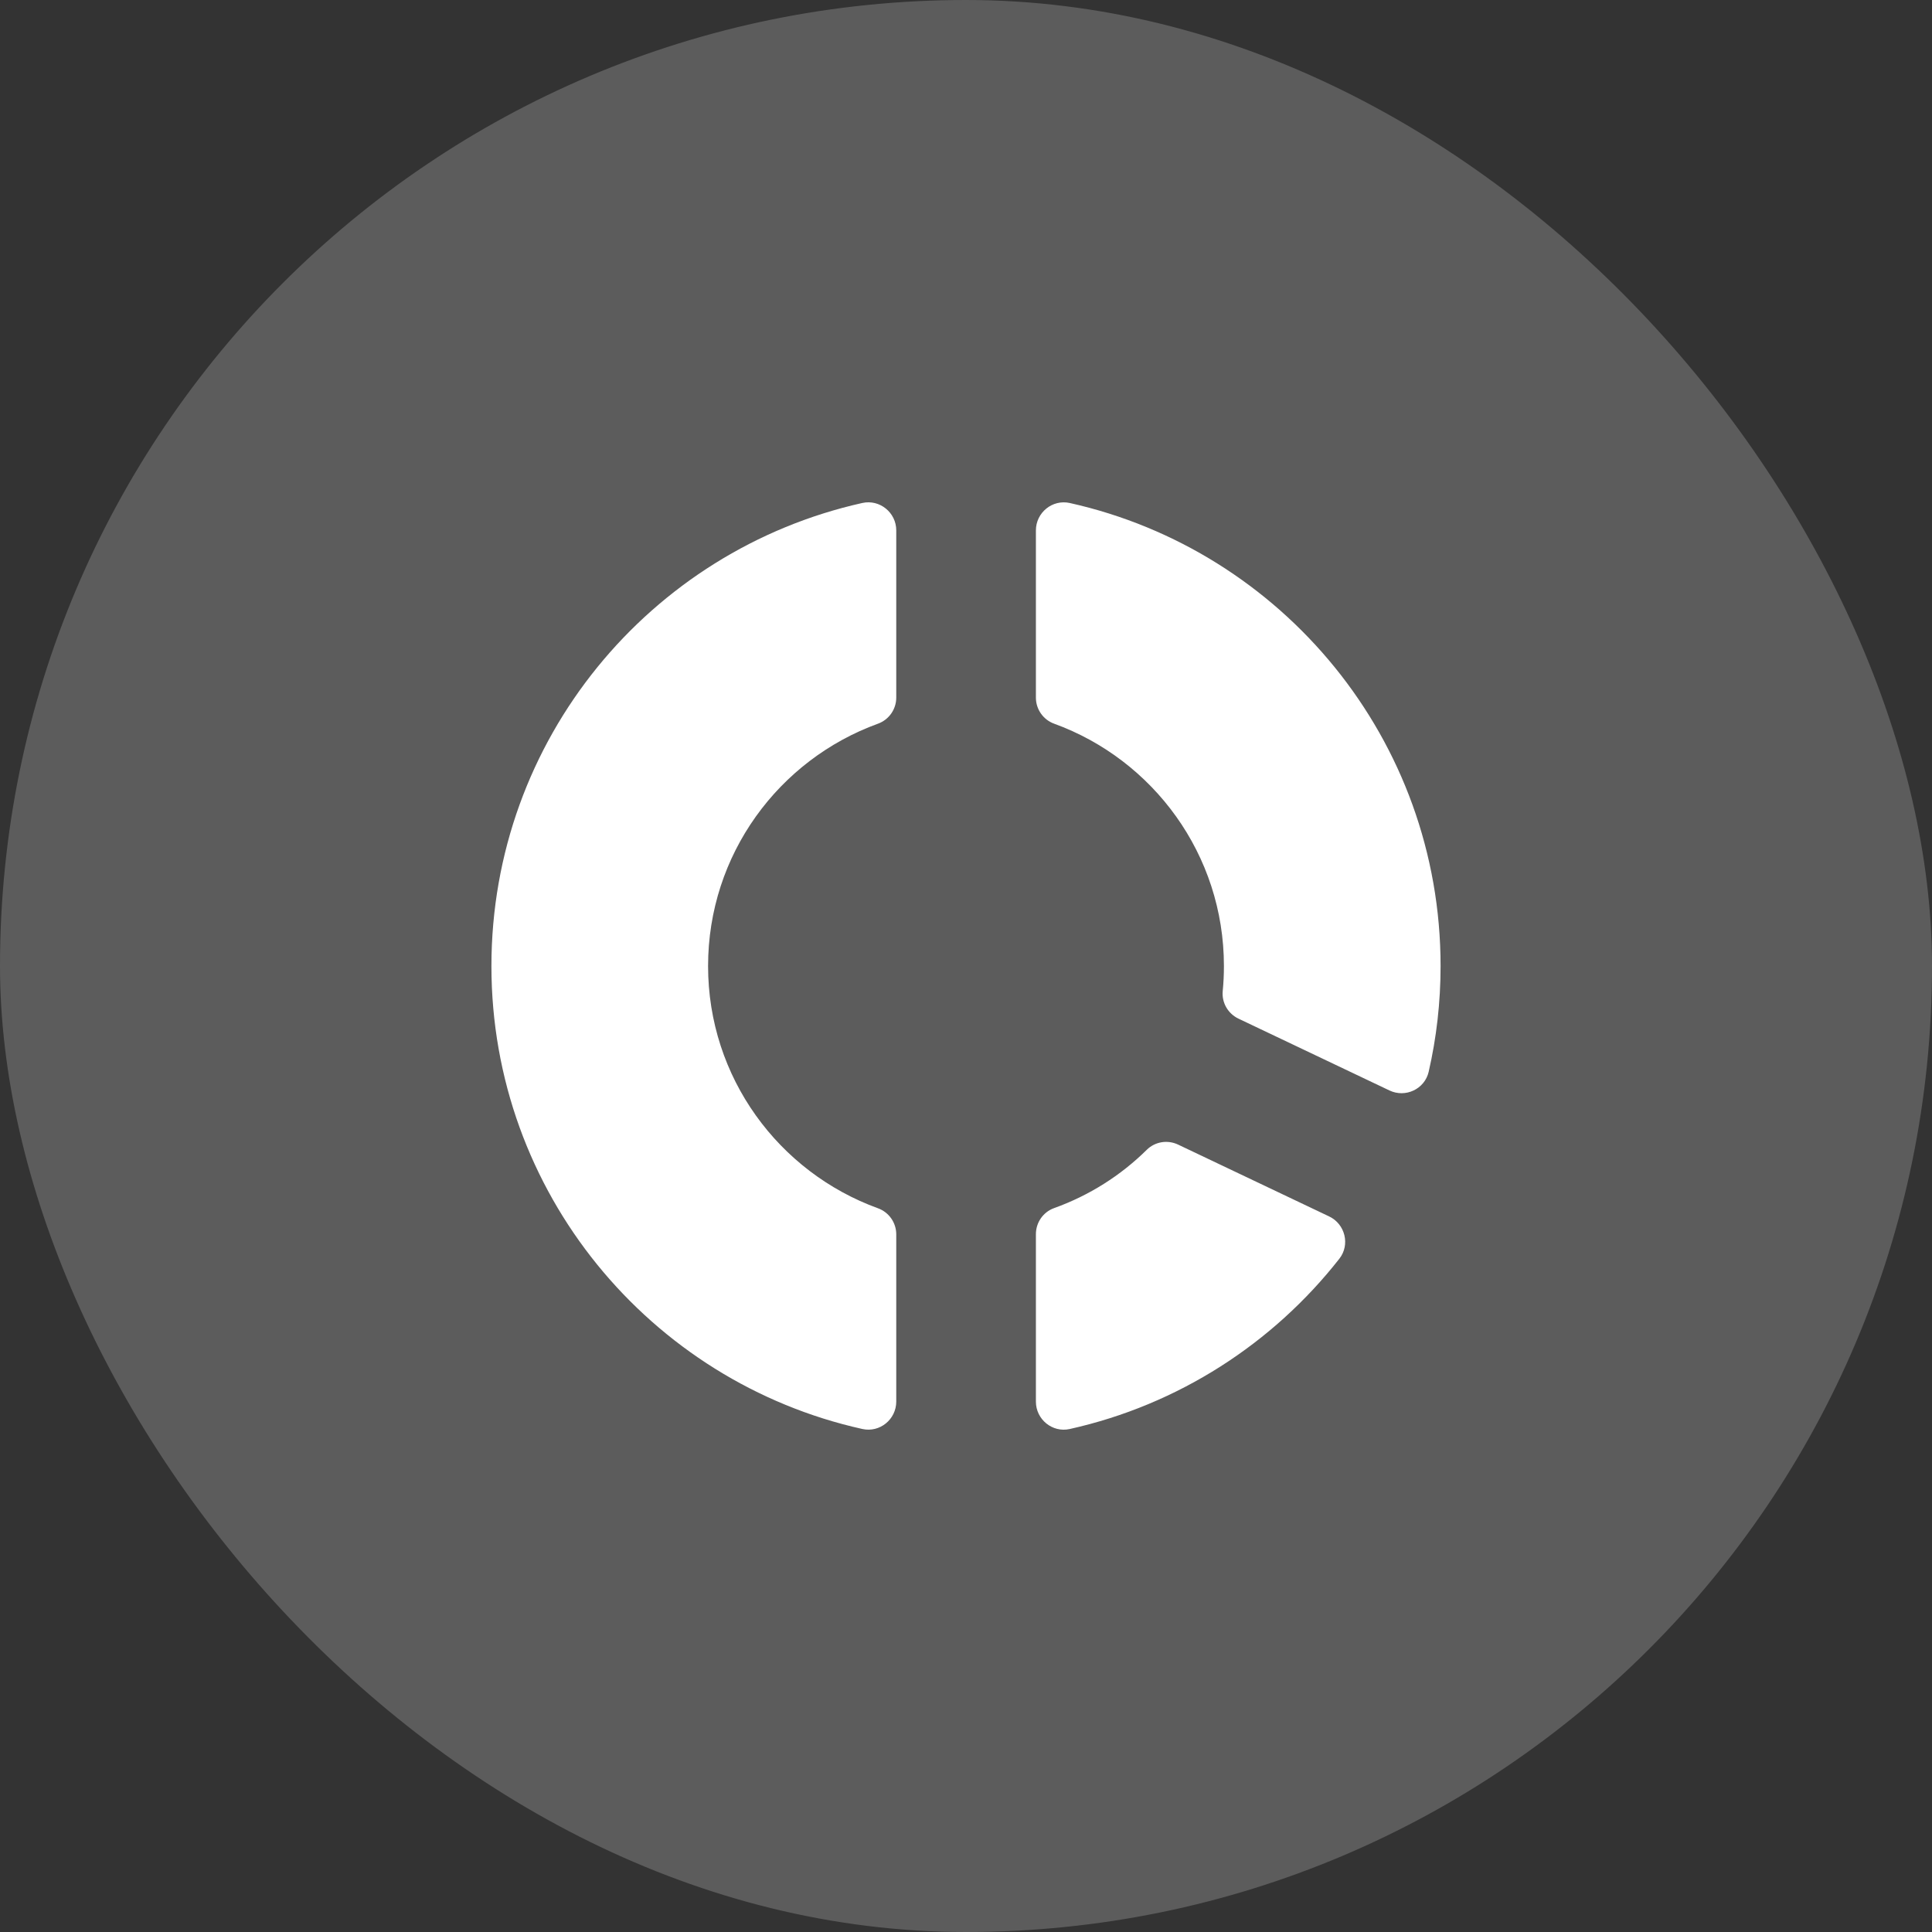
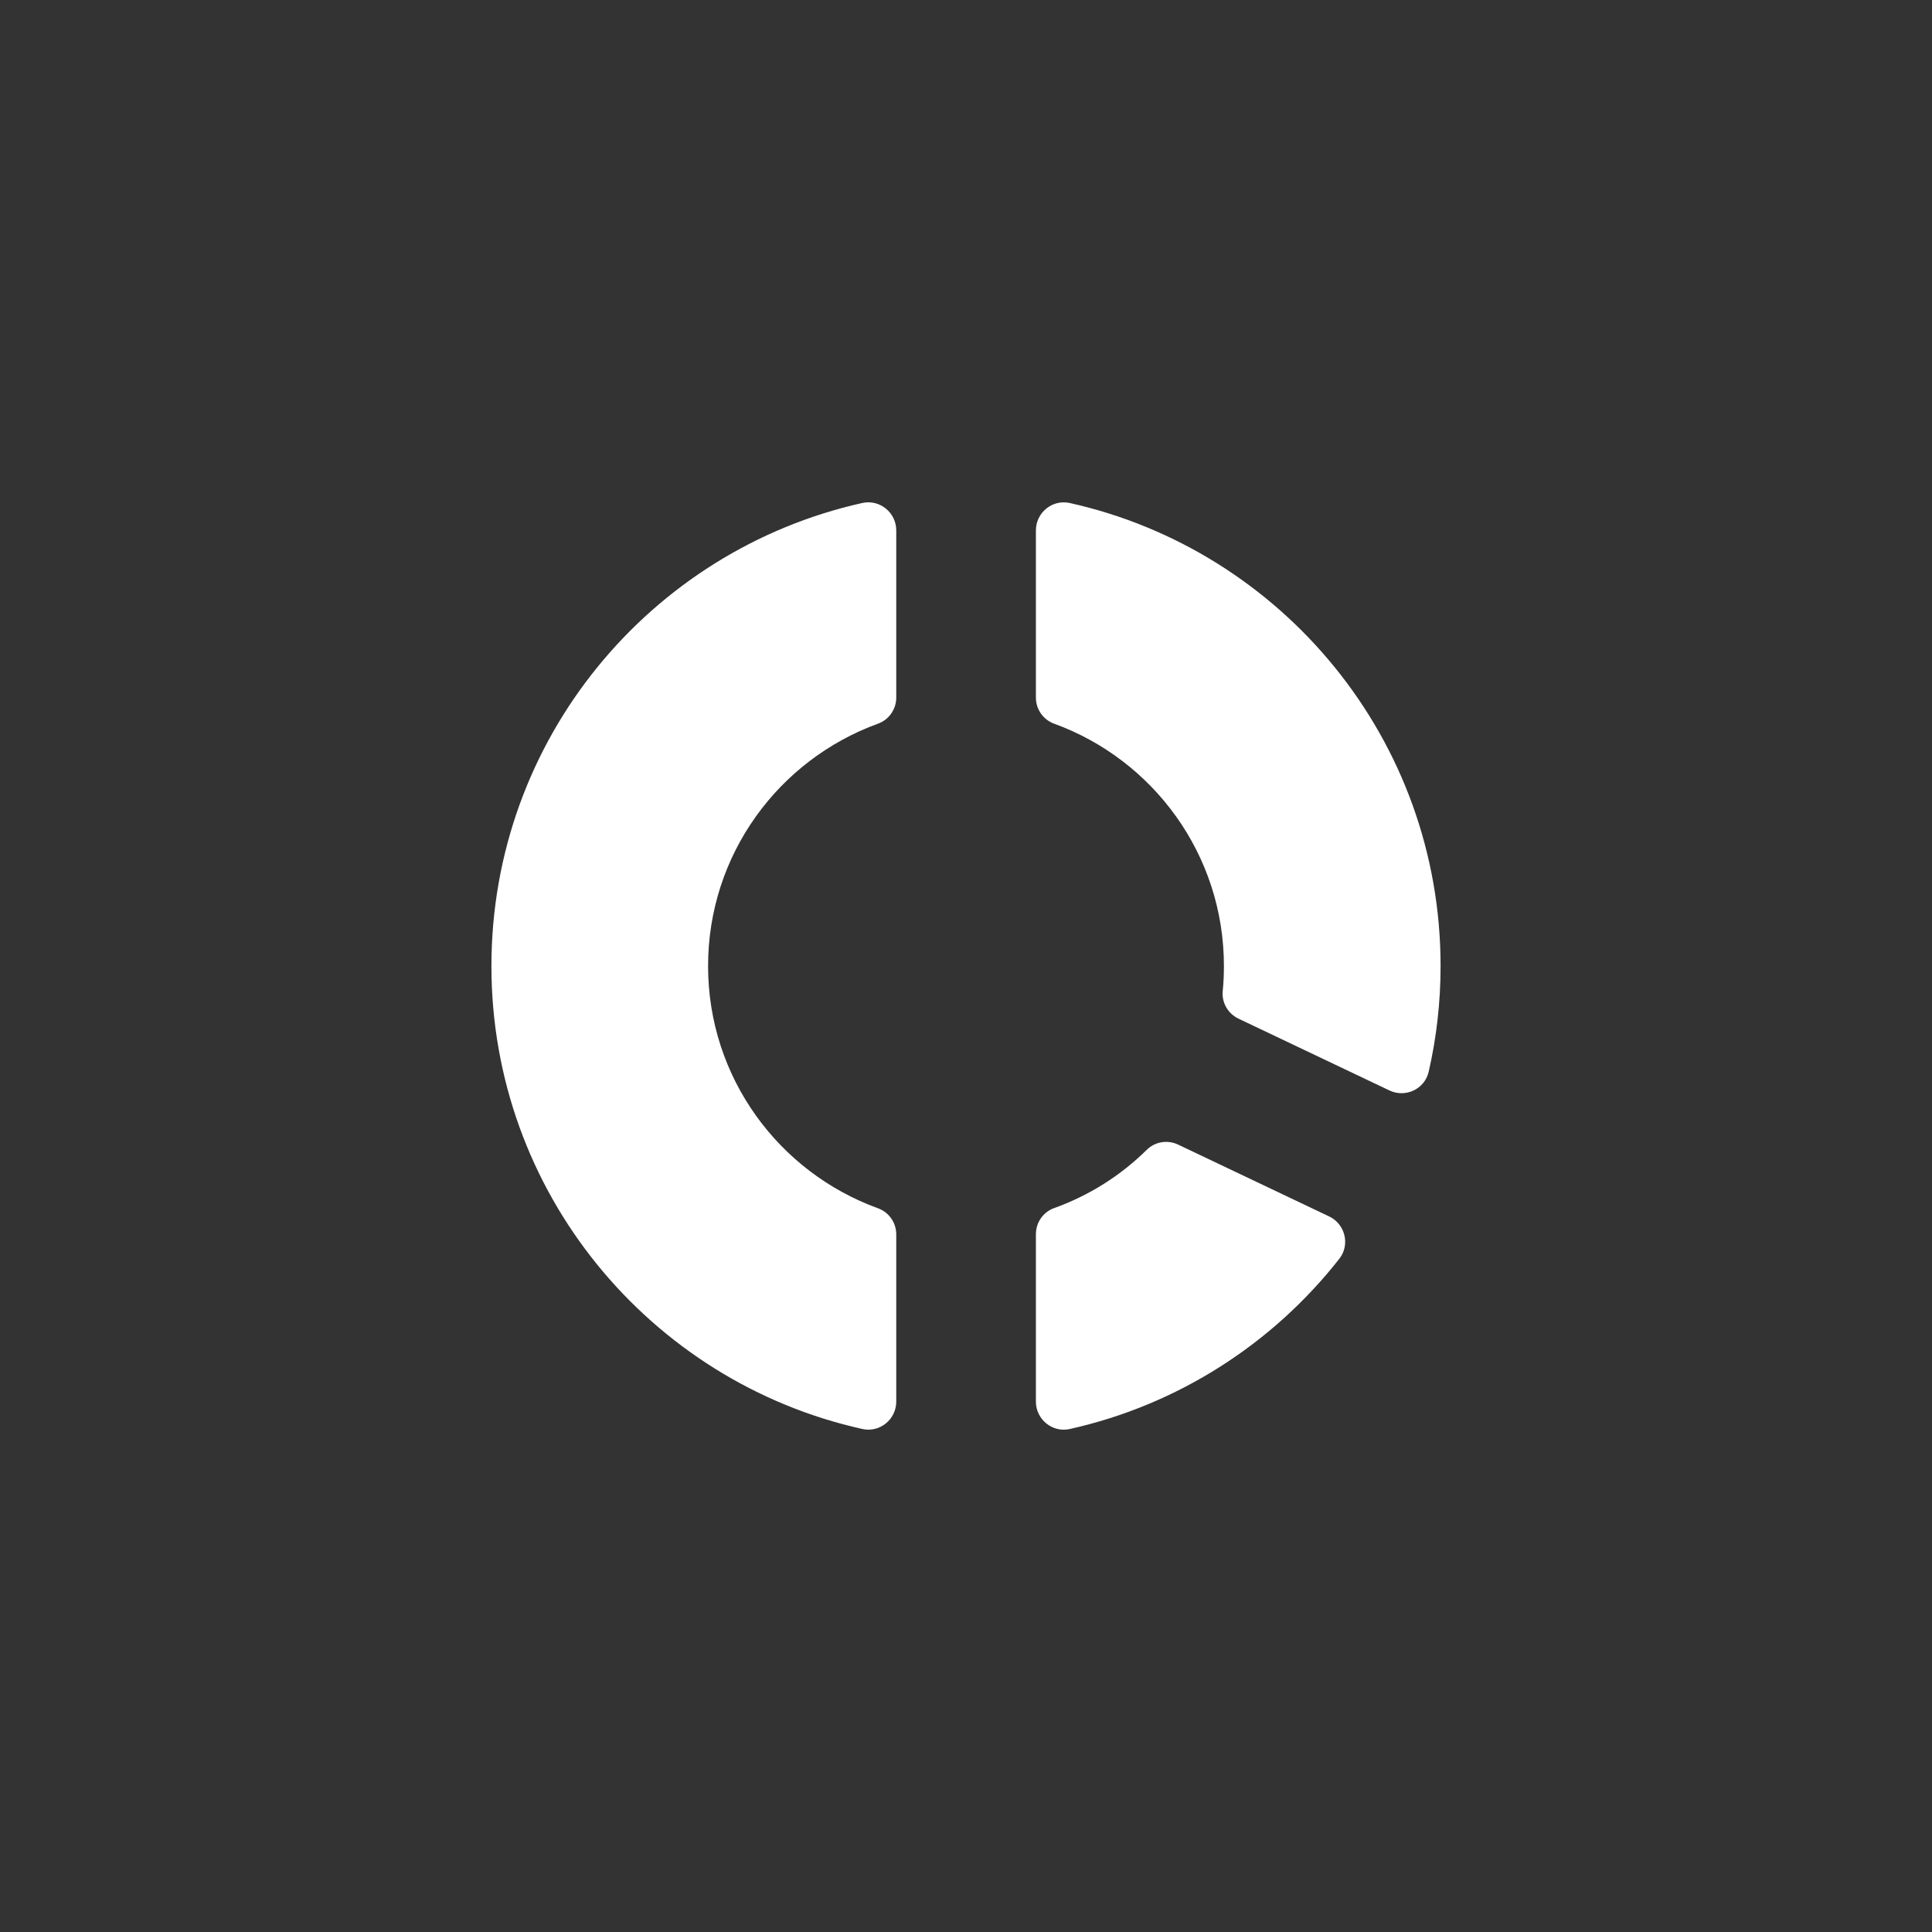
<svg xmlns="http://www.w3.org/2000/svg" width="50" height="50" viewBox="0 0 50 50" fill="none">
  <rect x="0" y="0" width="50" height="50" fill="#333333" stroke="none" />
-   <rect width="50" height="50" rx="25" fill="white" fill-opacity="0.2" />
  <path fill-rule="evenodd" clip-rule="evenodd" d="M18.325 25.001C18.325 27.886 20.157 30.339 22.722 31.27C23.006 31.373 23.195 31.643 23.195 31.945V36.273C23.195 36.735 22.767 37.083 22.317 36.982C16.826 35.761 12.718 30.861 12.718 25.001C12.718 19.139 16.823 14.242 22.317 13.017C22.767 12.917 23.195 13.265 23.195 13.726V18.054C23.195 18.356 23.006 18.626 22.722 18.729C20.157 19.66 18.325 22.114 18.325 25.001ZM37.282 25.001C37.282 25.942 37.176 26.859 36.974 27.738C36.871 28.186 36.373 28.419 35.959 28.221L32.051 26.362C31.779 26.232 31.615 25.948 31.644 25.648C31.665 25.435 31.675 25.22 31.675 25.001C31.675 22.114 29.843 19.661 27.281 18.729C26.998 18.626 26.809 18.356 26.809 18.054V13.727C26.809 13.265 27.237 12.917 27.687 13.018C33.178 14.242 37.282 19.139 37.282 25.001ZM27.684 36.983C30.497 36.357 32.945 34.766 34.663 32.575C34.946 32.213 34.813 31.678 34.398 31.481L30.489 29.622C30.217 29.493 29.893 29.545 29.679 29.756C29.006 30.421 28.189 30.94 27.279 31.266C26.996 31.368 26.809 31.639 26.809 31.941V36.274C26.809 36.734 27.235 37.083 27.684 36.983Z" fill="white" />
</svg>